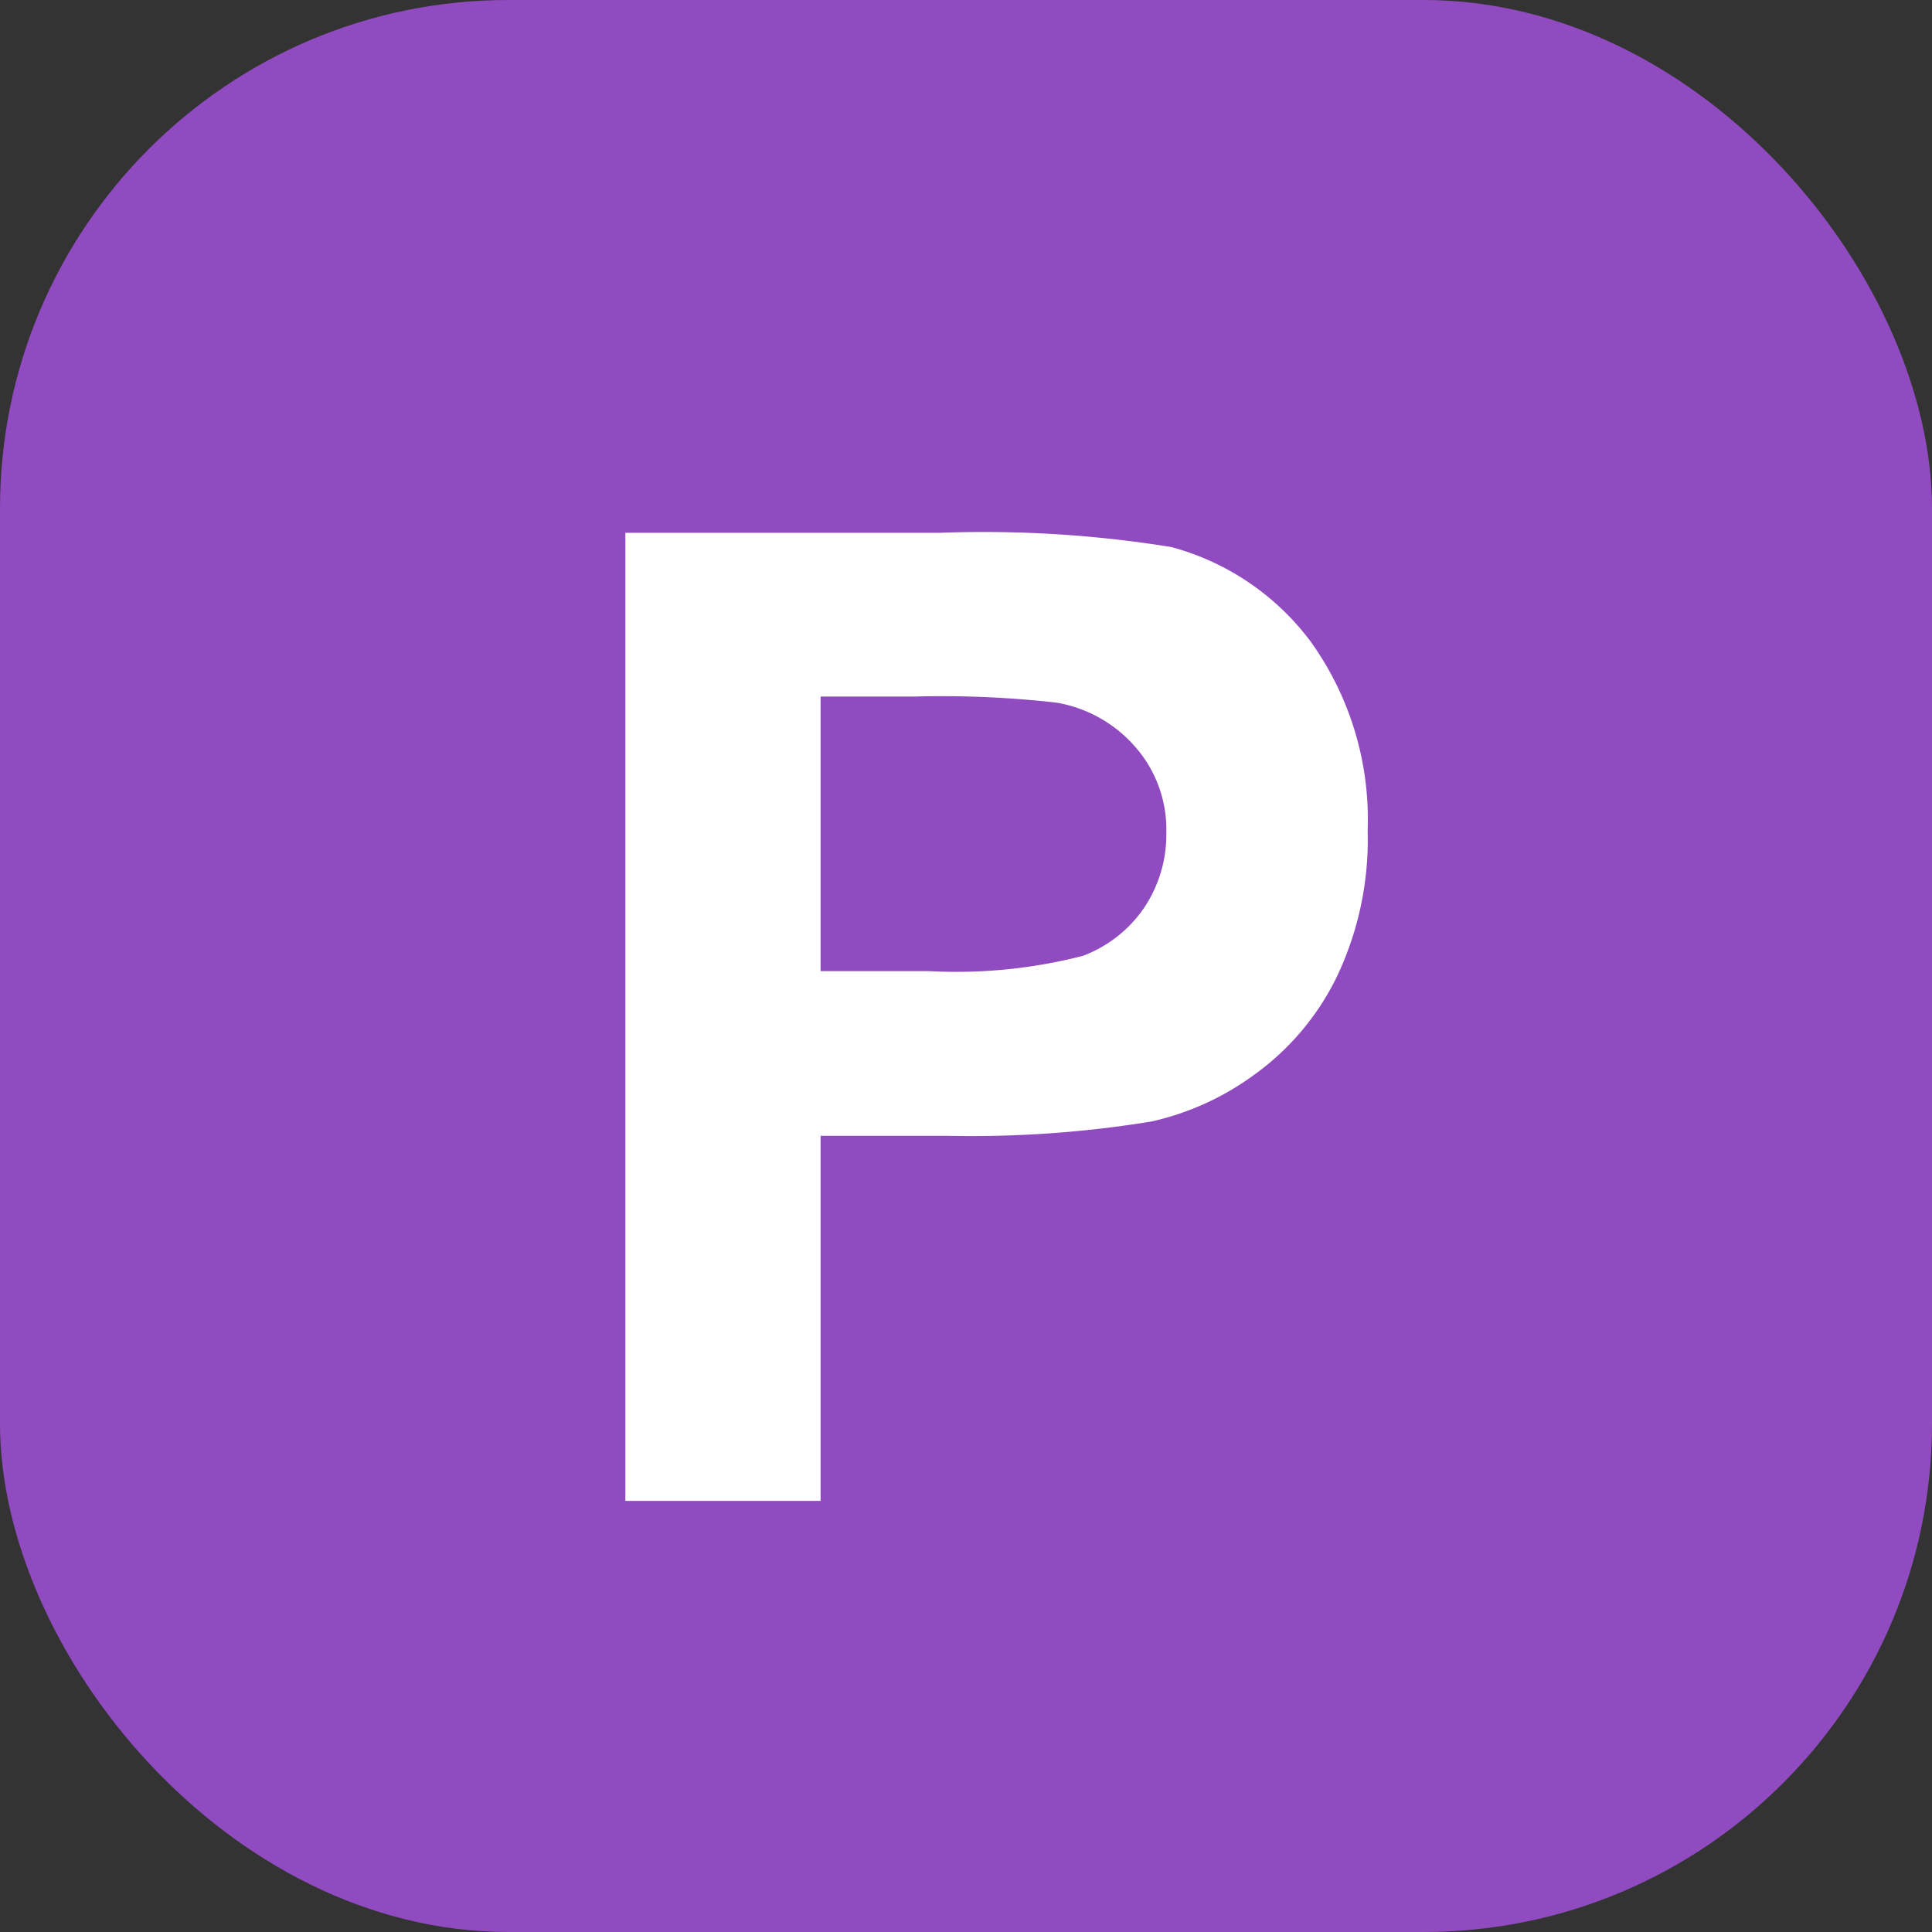
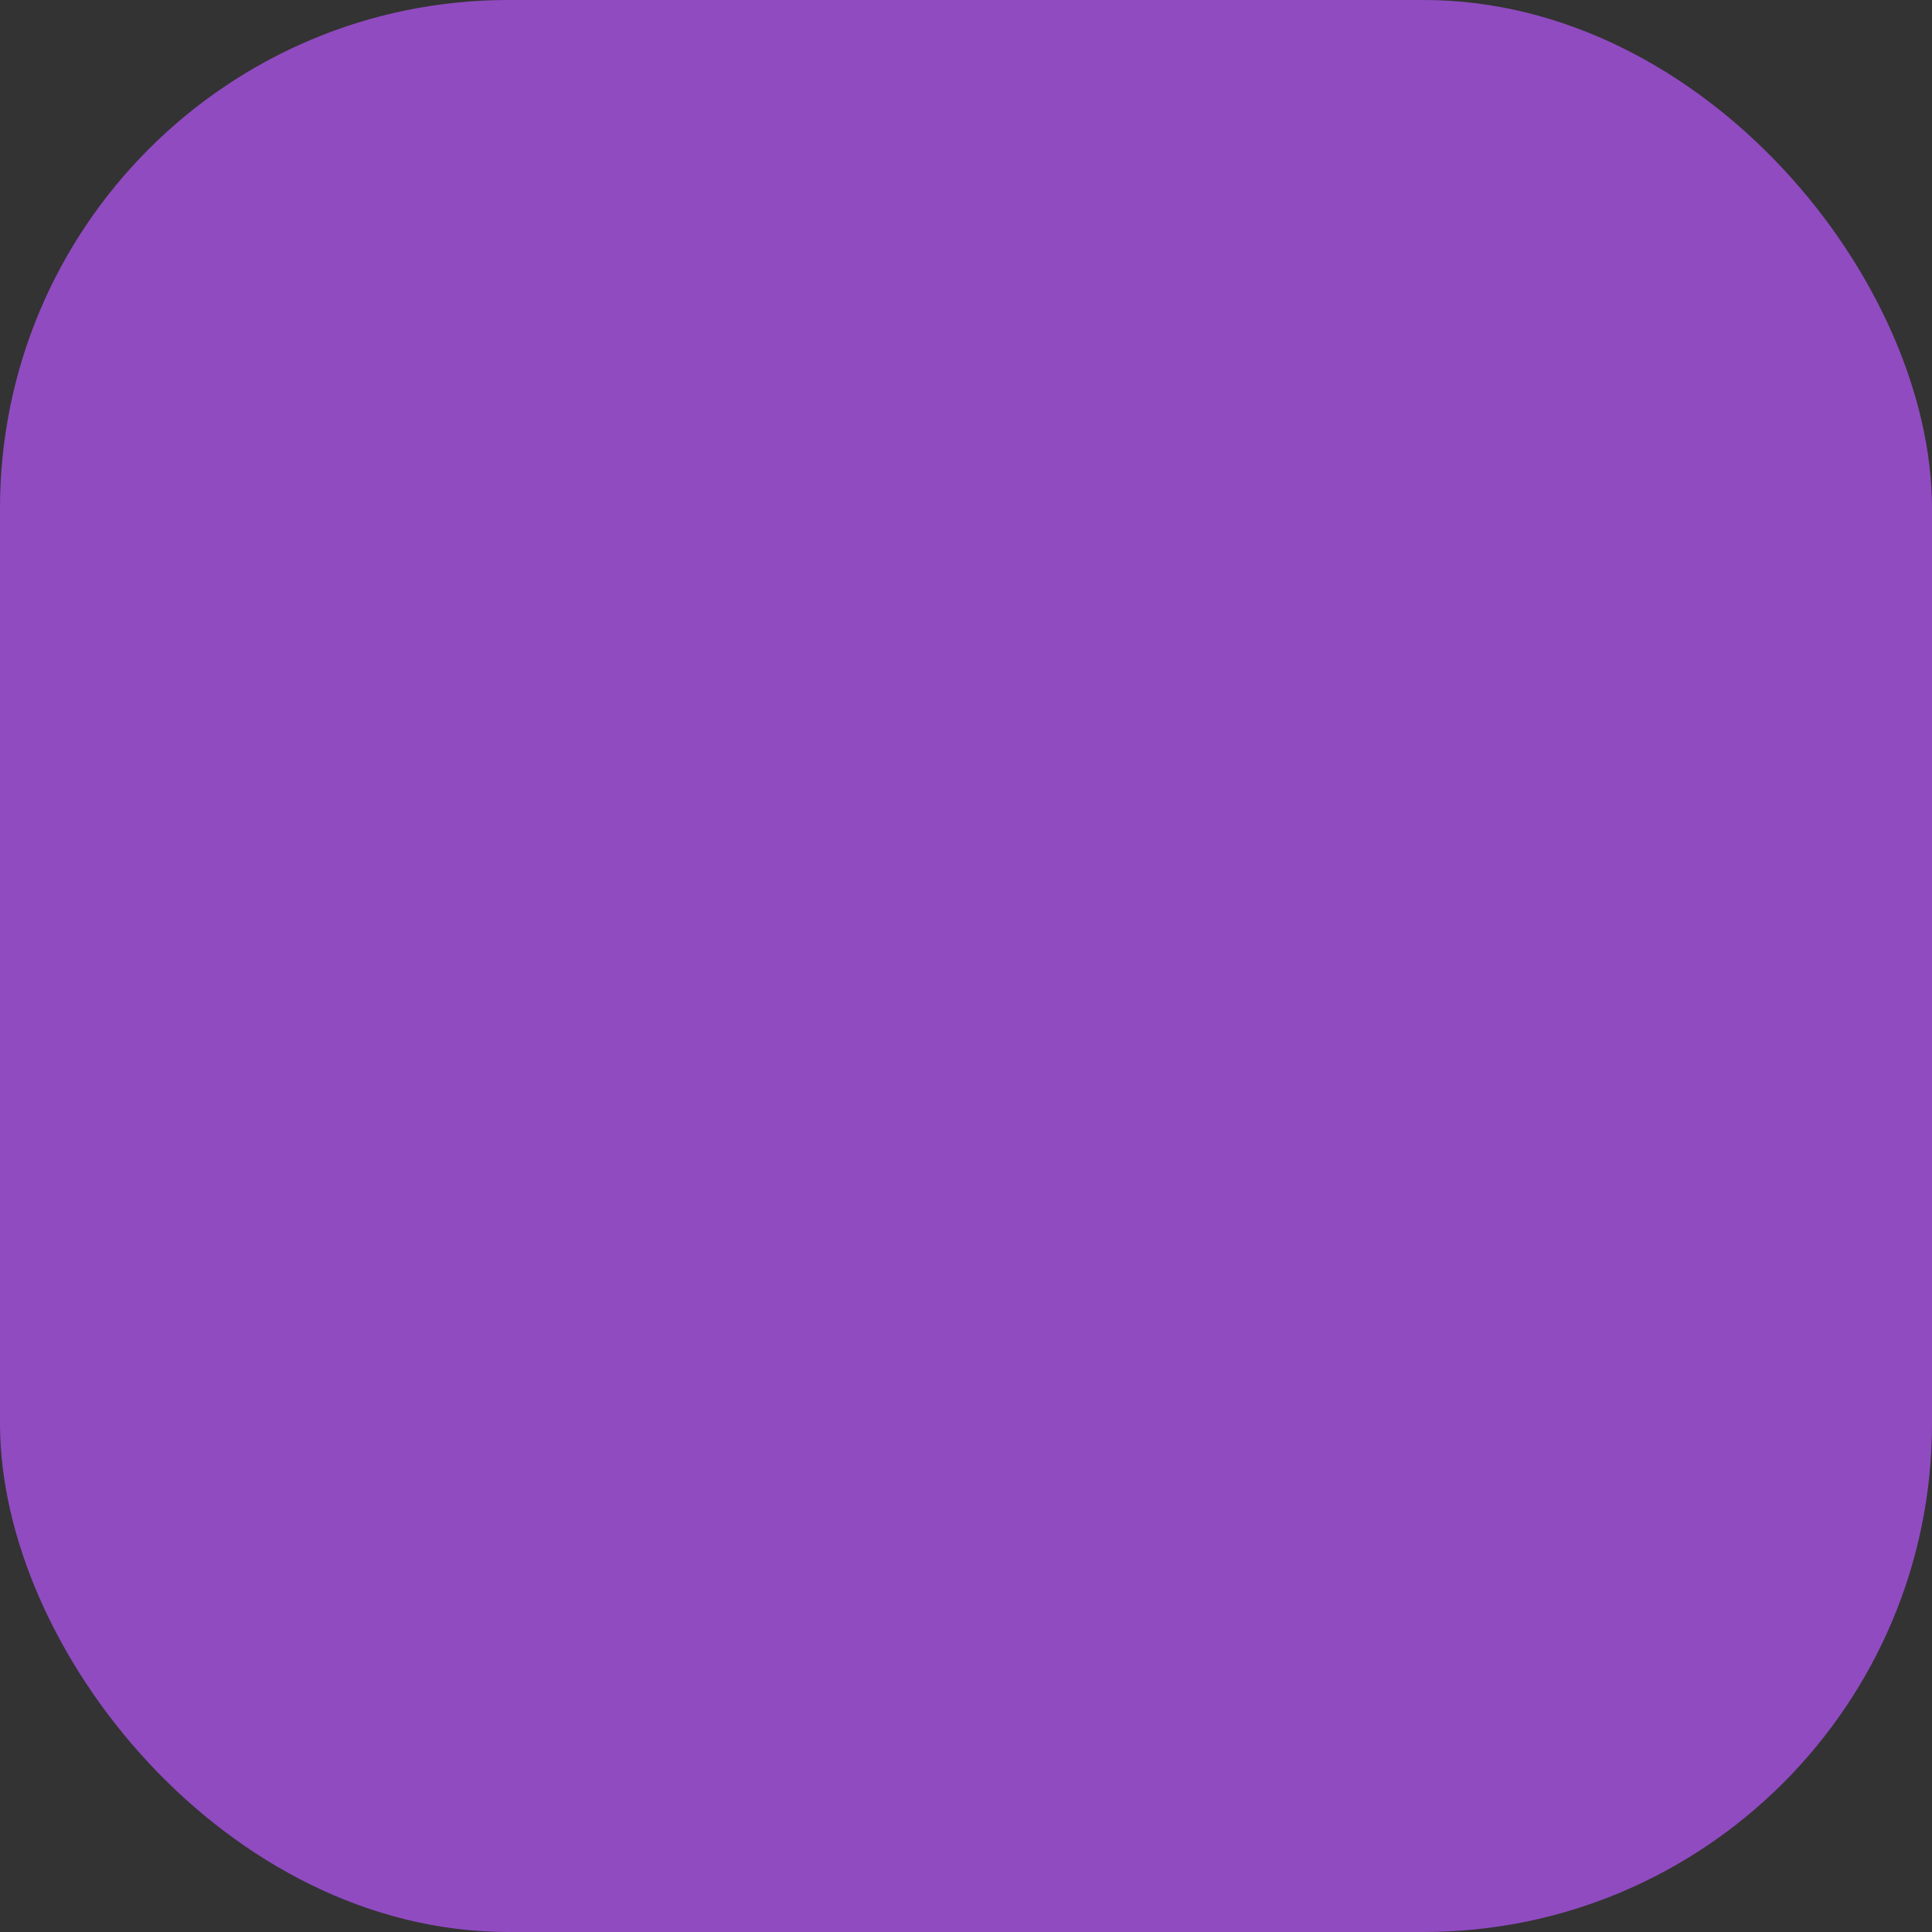
<svg xmlns="http://www.w3.org/2000/svg" viewBox="0 0 19 19">
  <rect x="0" y="0" width="19" height="19" fill="#333333" stroke="none" />
  <defs>
    <style>.cls-1{fill:#904bc1;}.cls-2{fill:#fff;}</style>
  </defs>
  <title>Fichier 358</title>
  <g id="Calque_2" data-name="Calque 2">
    <g id="Calque_9" data-name="Calque 9">
      <rect class="cls-1" width="19" height="19" rx="5" ry="5" />
-       <path class="cls-2" d="M6.15,14.76V5.24H9.24a11.56,11.56,0,0,1,2.28.14,2.53,2.53,0,0,1,1.37.93,3,3,0,0,1,.56,1.86,3.13,3.13,0,0,1-.32,1.47,2.58,2.58,0,0,1-.81.94,2.7,2.7,0,0,1-1,.45,11,11,0,0,1-2,.14H8.07v3.59ZM8.07,6.85v2.7H9.13a5,5,0,0,0,1.52-.15,1.27,1.27,0,0,0,.6-.47,1.29,1.29,0,0,0,.22-.74,1.23,1.23,0,0,0-.31-.85,1.32,1.32,0,0,0-.77-.43A10,10,0,0,0,9,6.85Z" />
    </g>
  </g>
</svg>